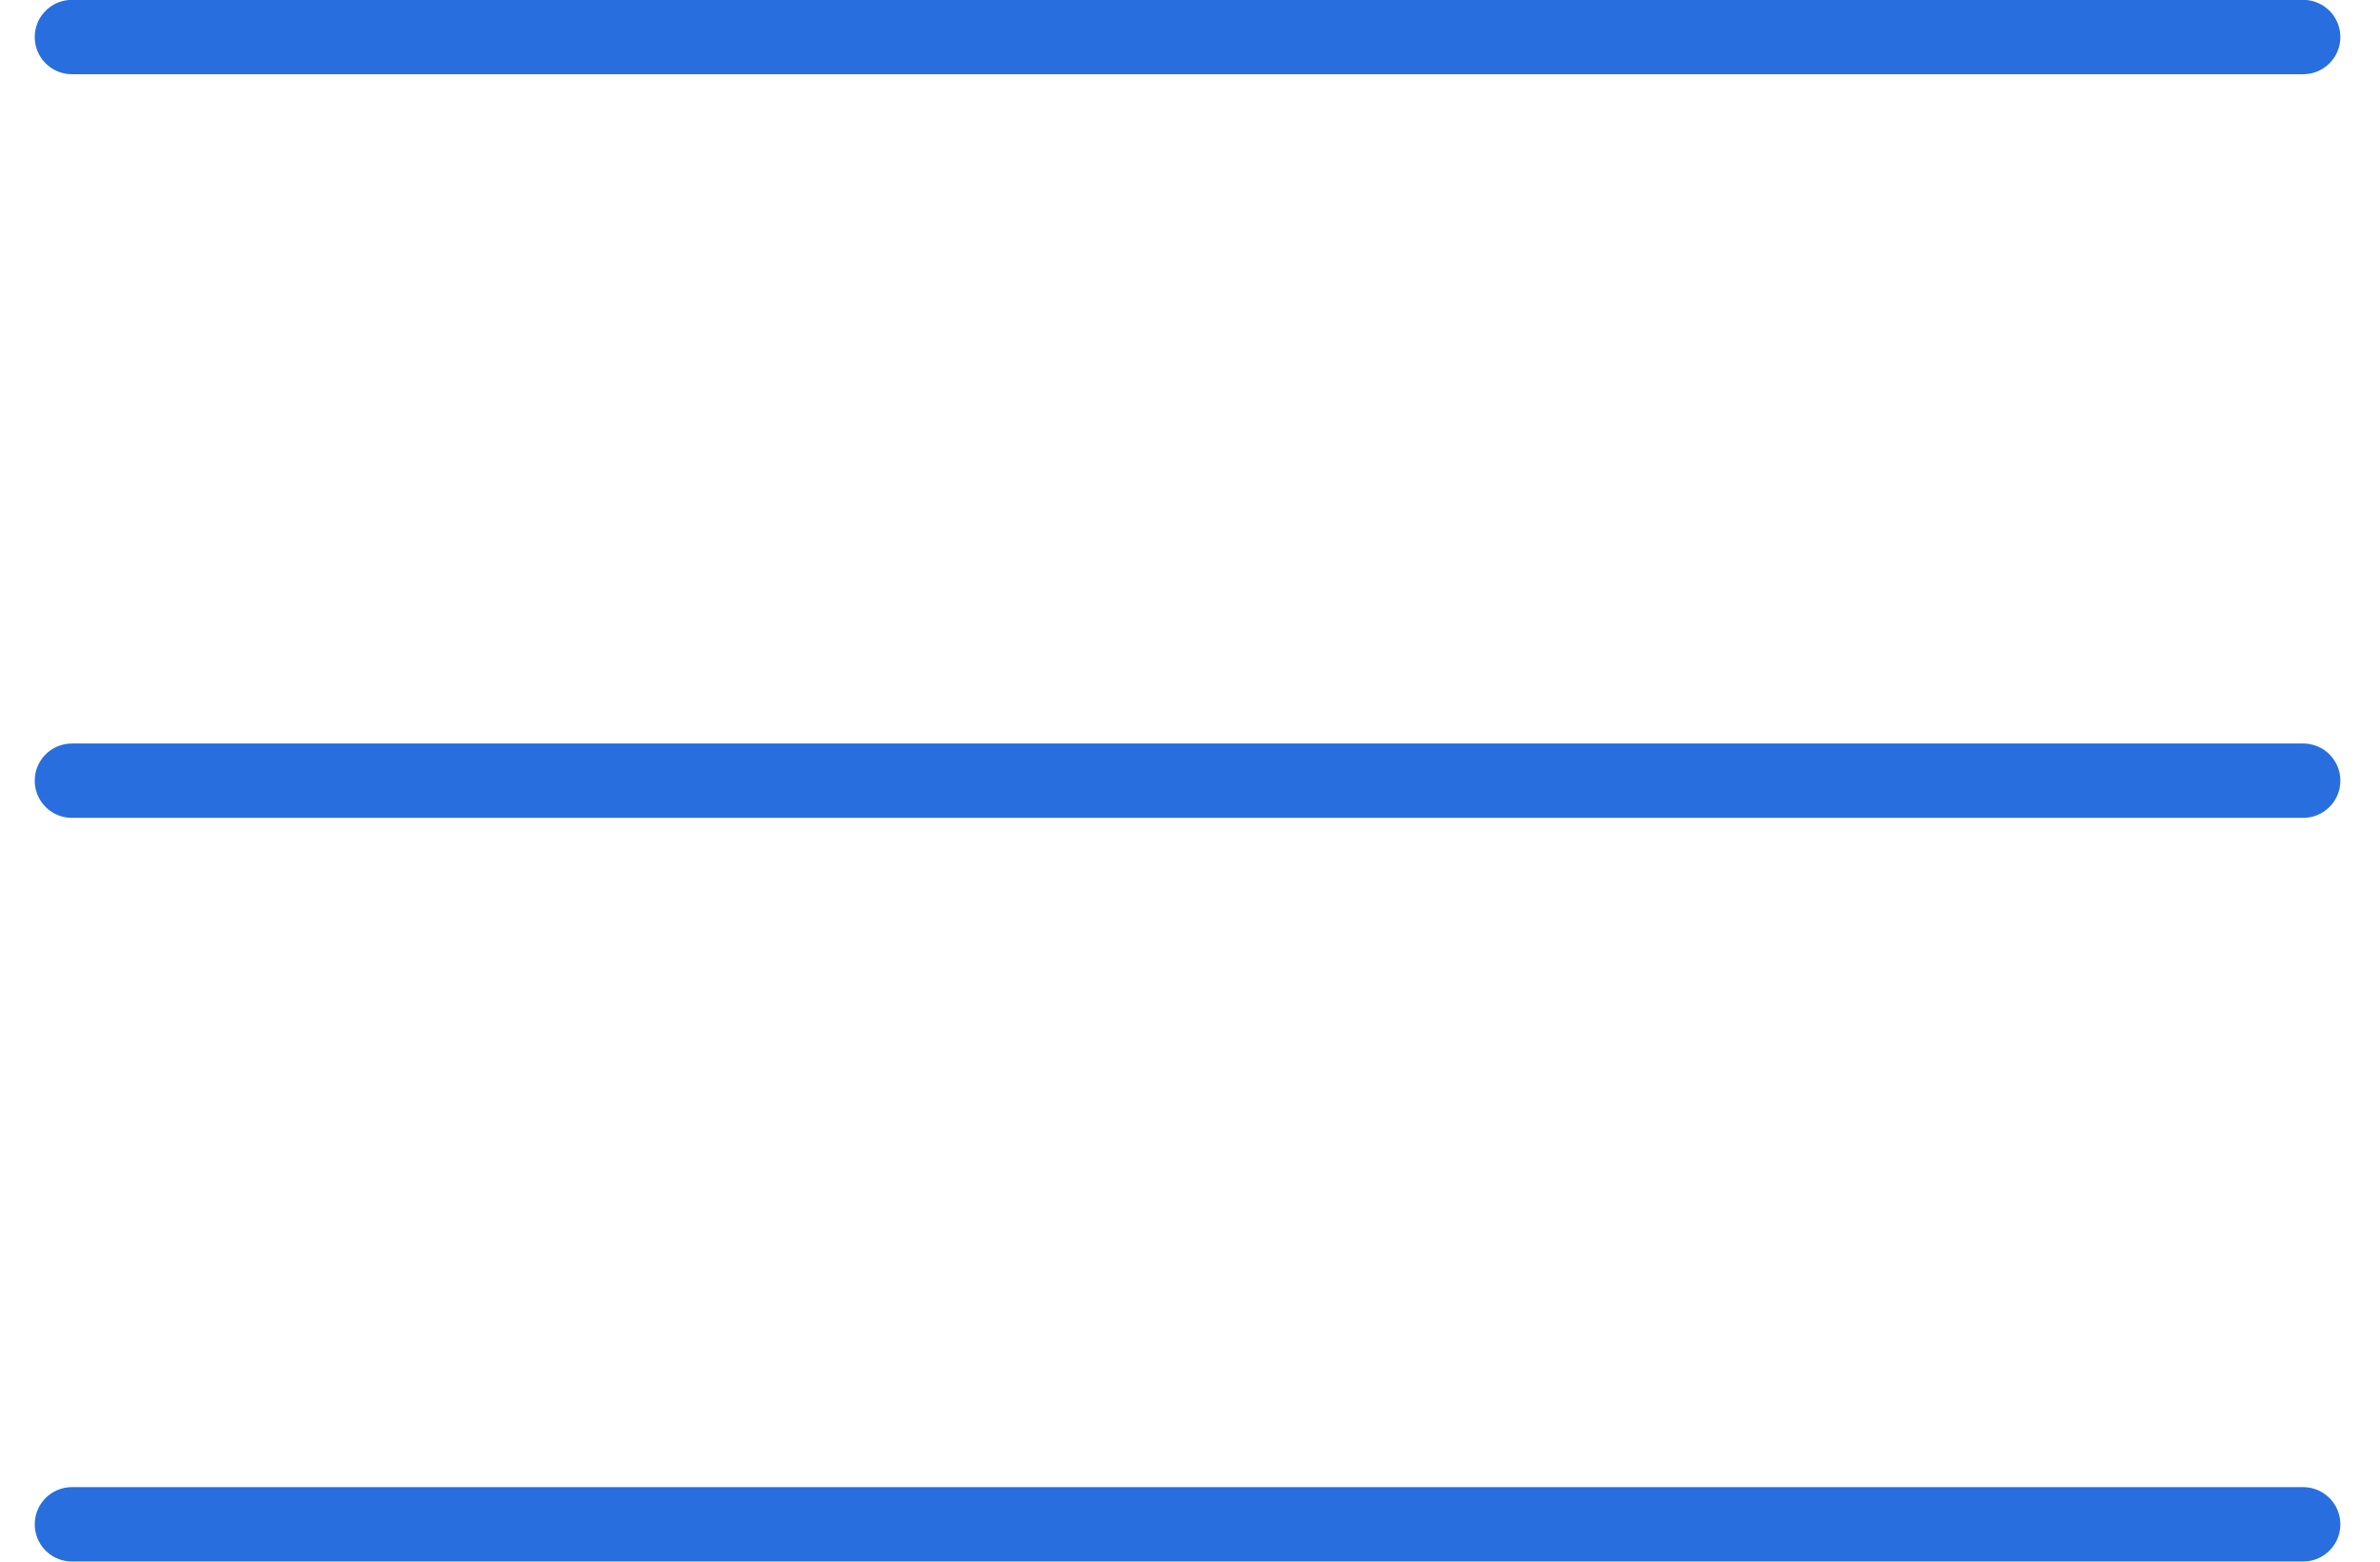
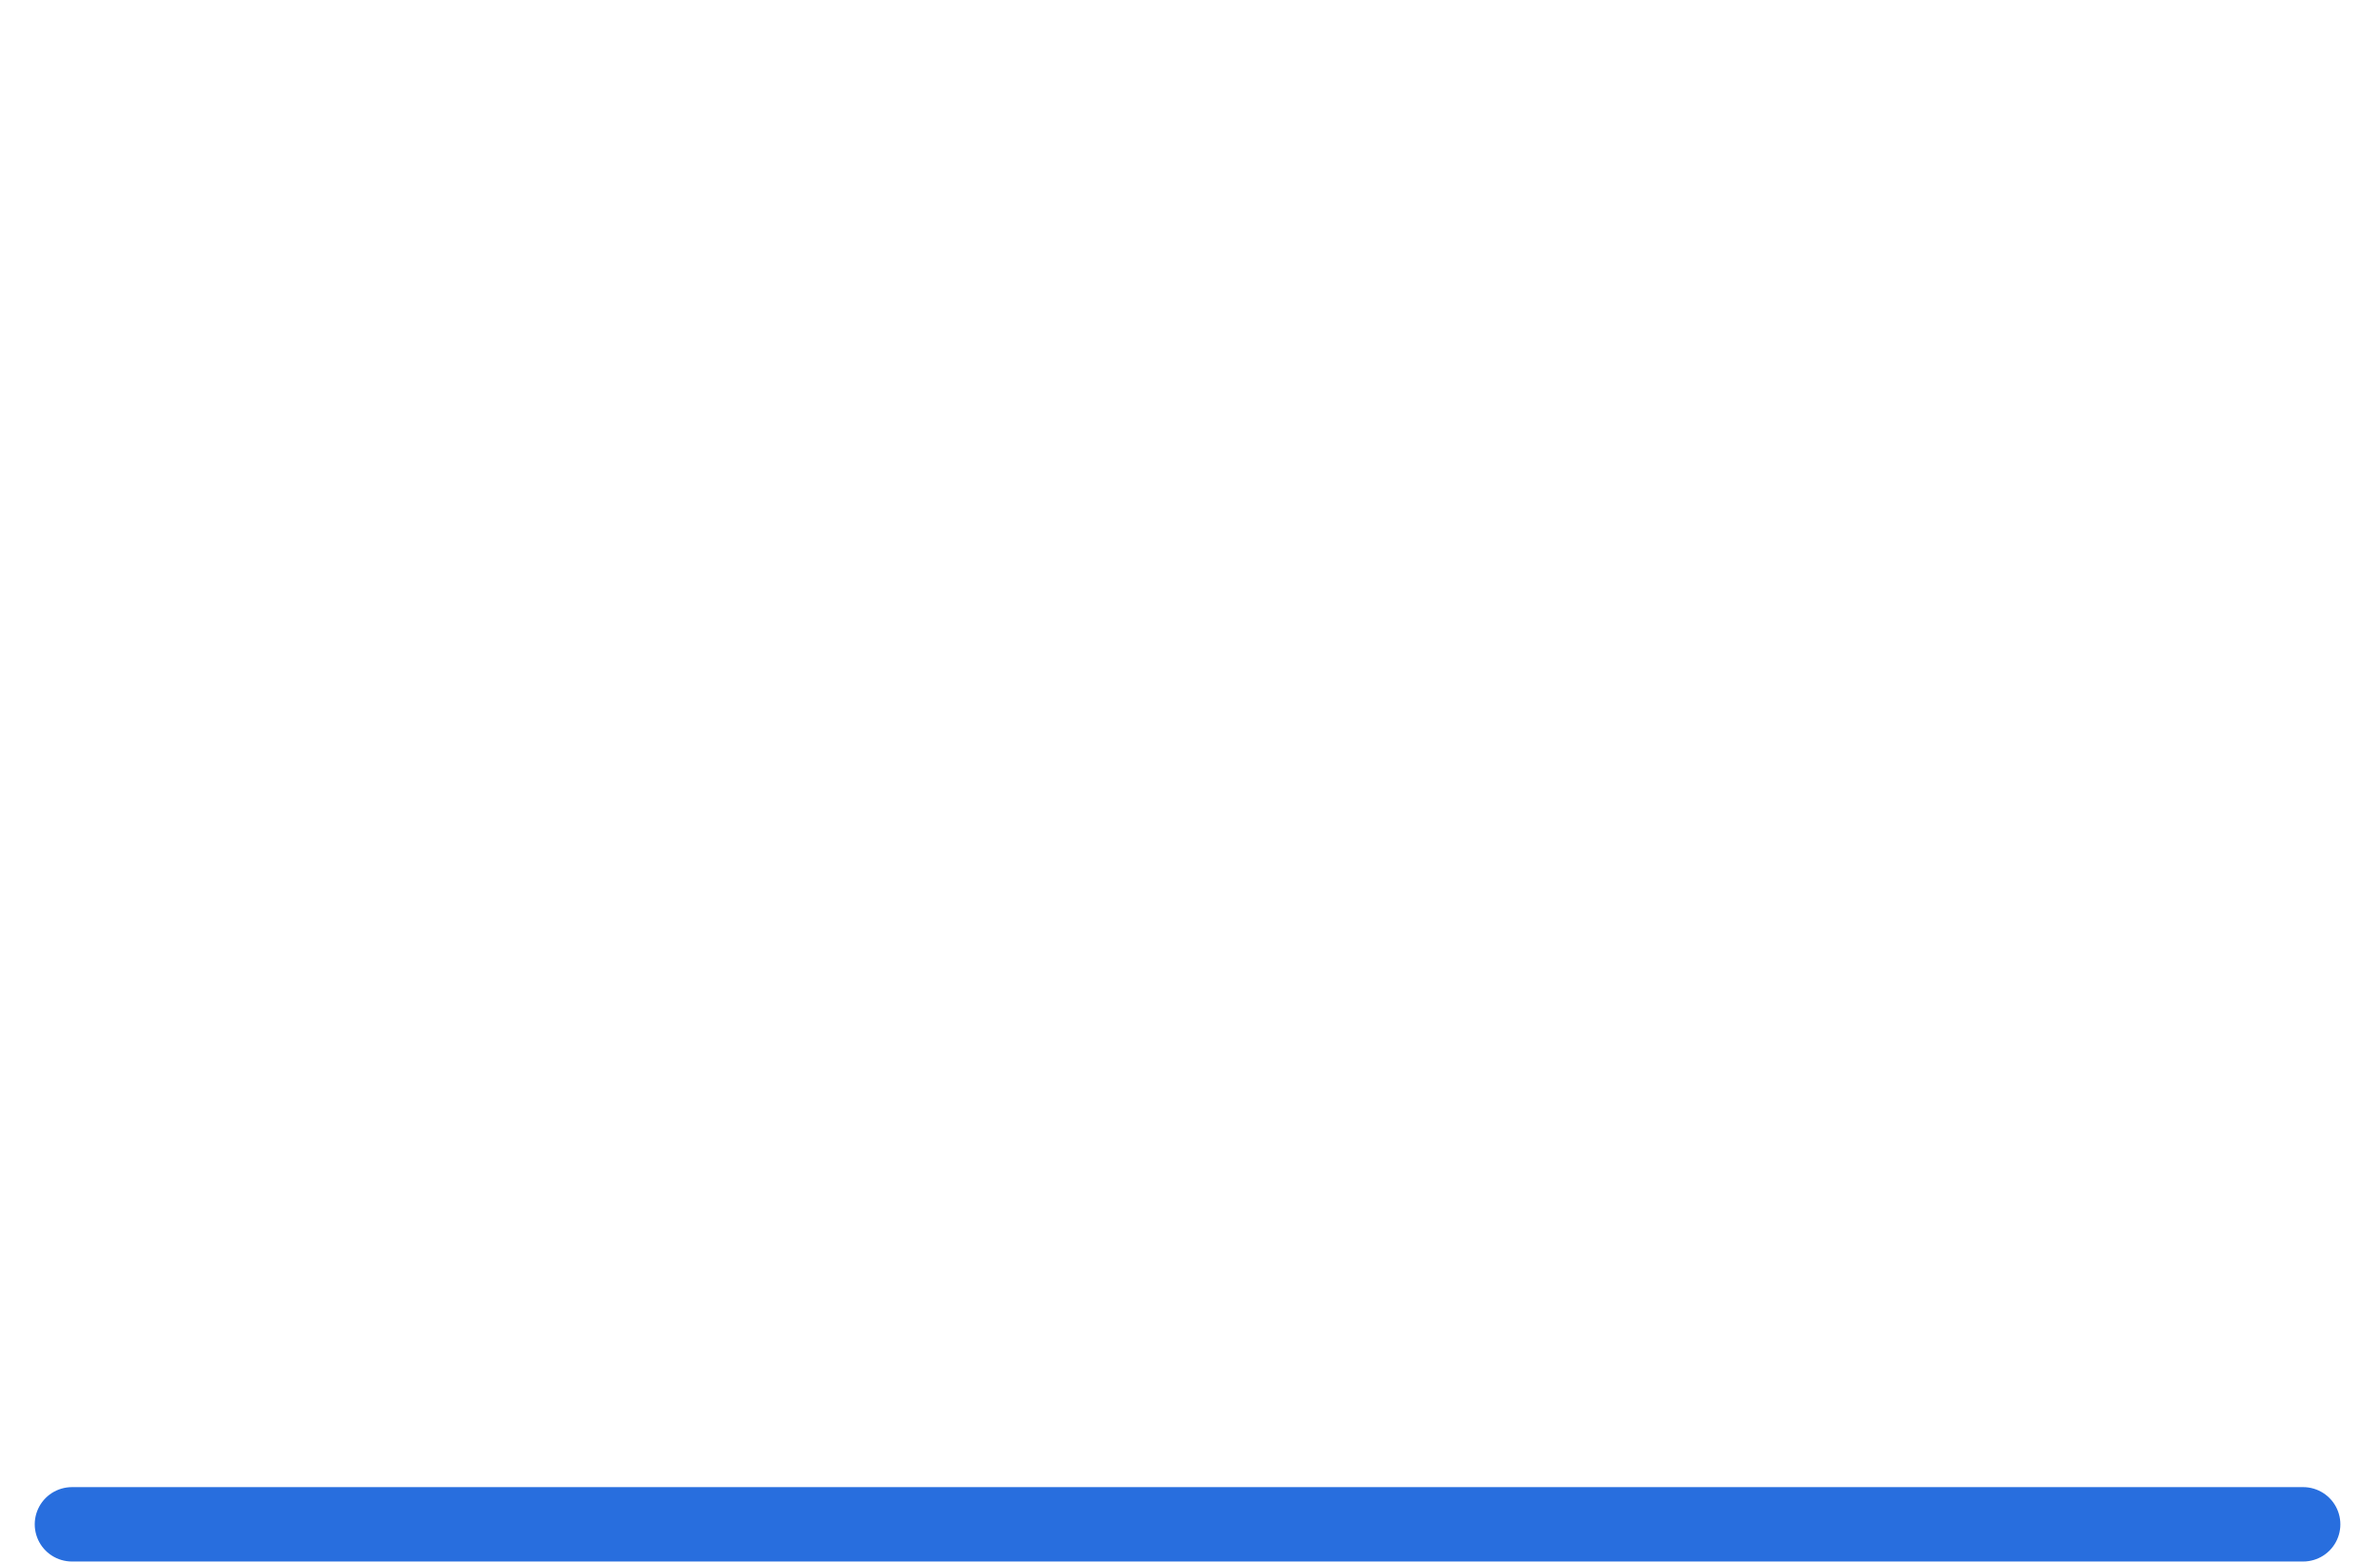
<svg xmlns="http://www.w3.org/2000/svg" width="32" height="21" viewBox="0 0 32 21" fill="none">
-   <path d="M0.967 0.498L30.967 0.498" stroke="#286EDE" stroke-linecap="round" />
-   <path d="M0.967 10.498H30.967" stroke="#286EDE" stroke-linecap="round" />
  <path d="M0.967 20.498H30.967" stroke="#286EDE" stroke-linecap="round" />
</svg>